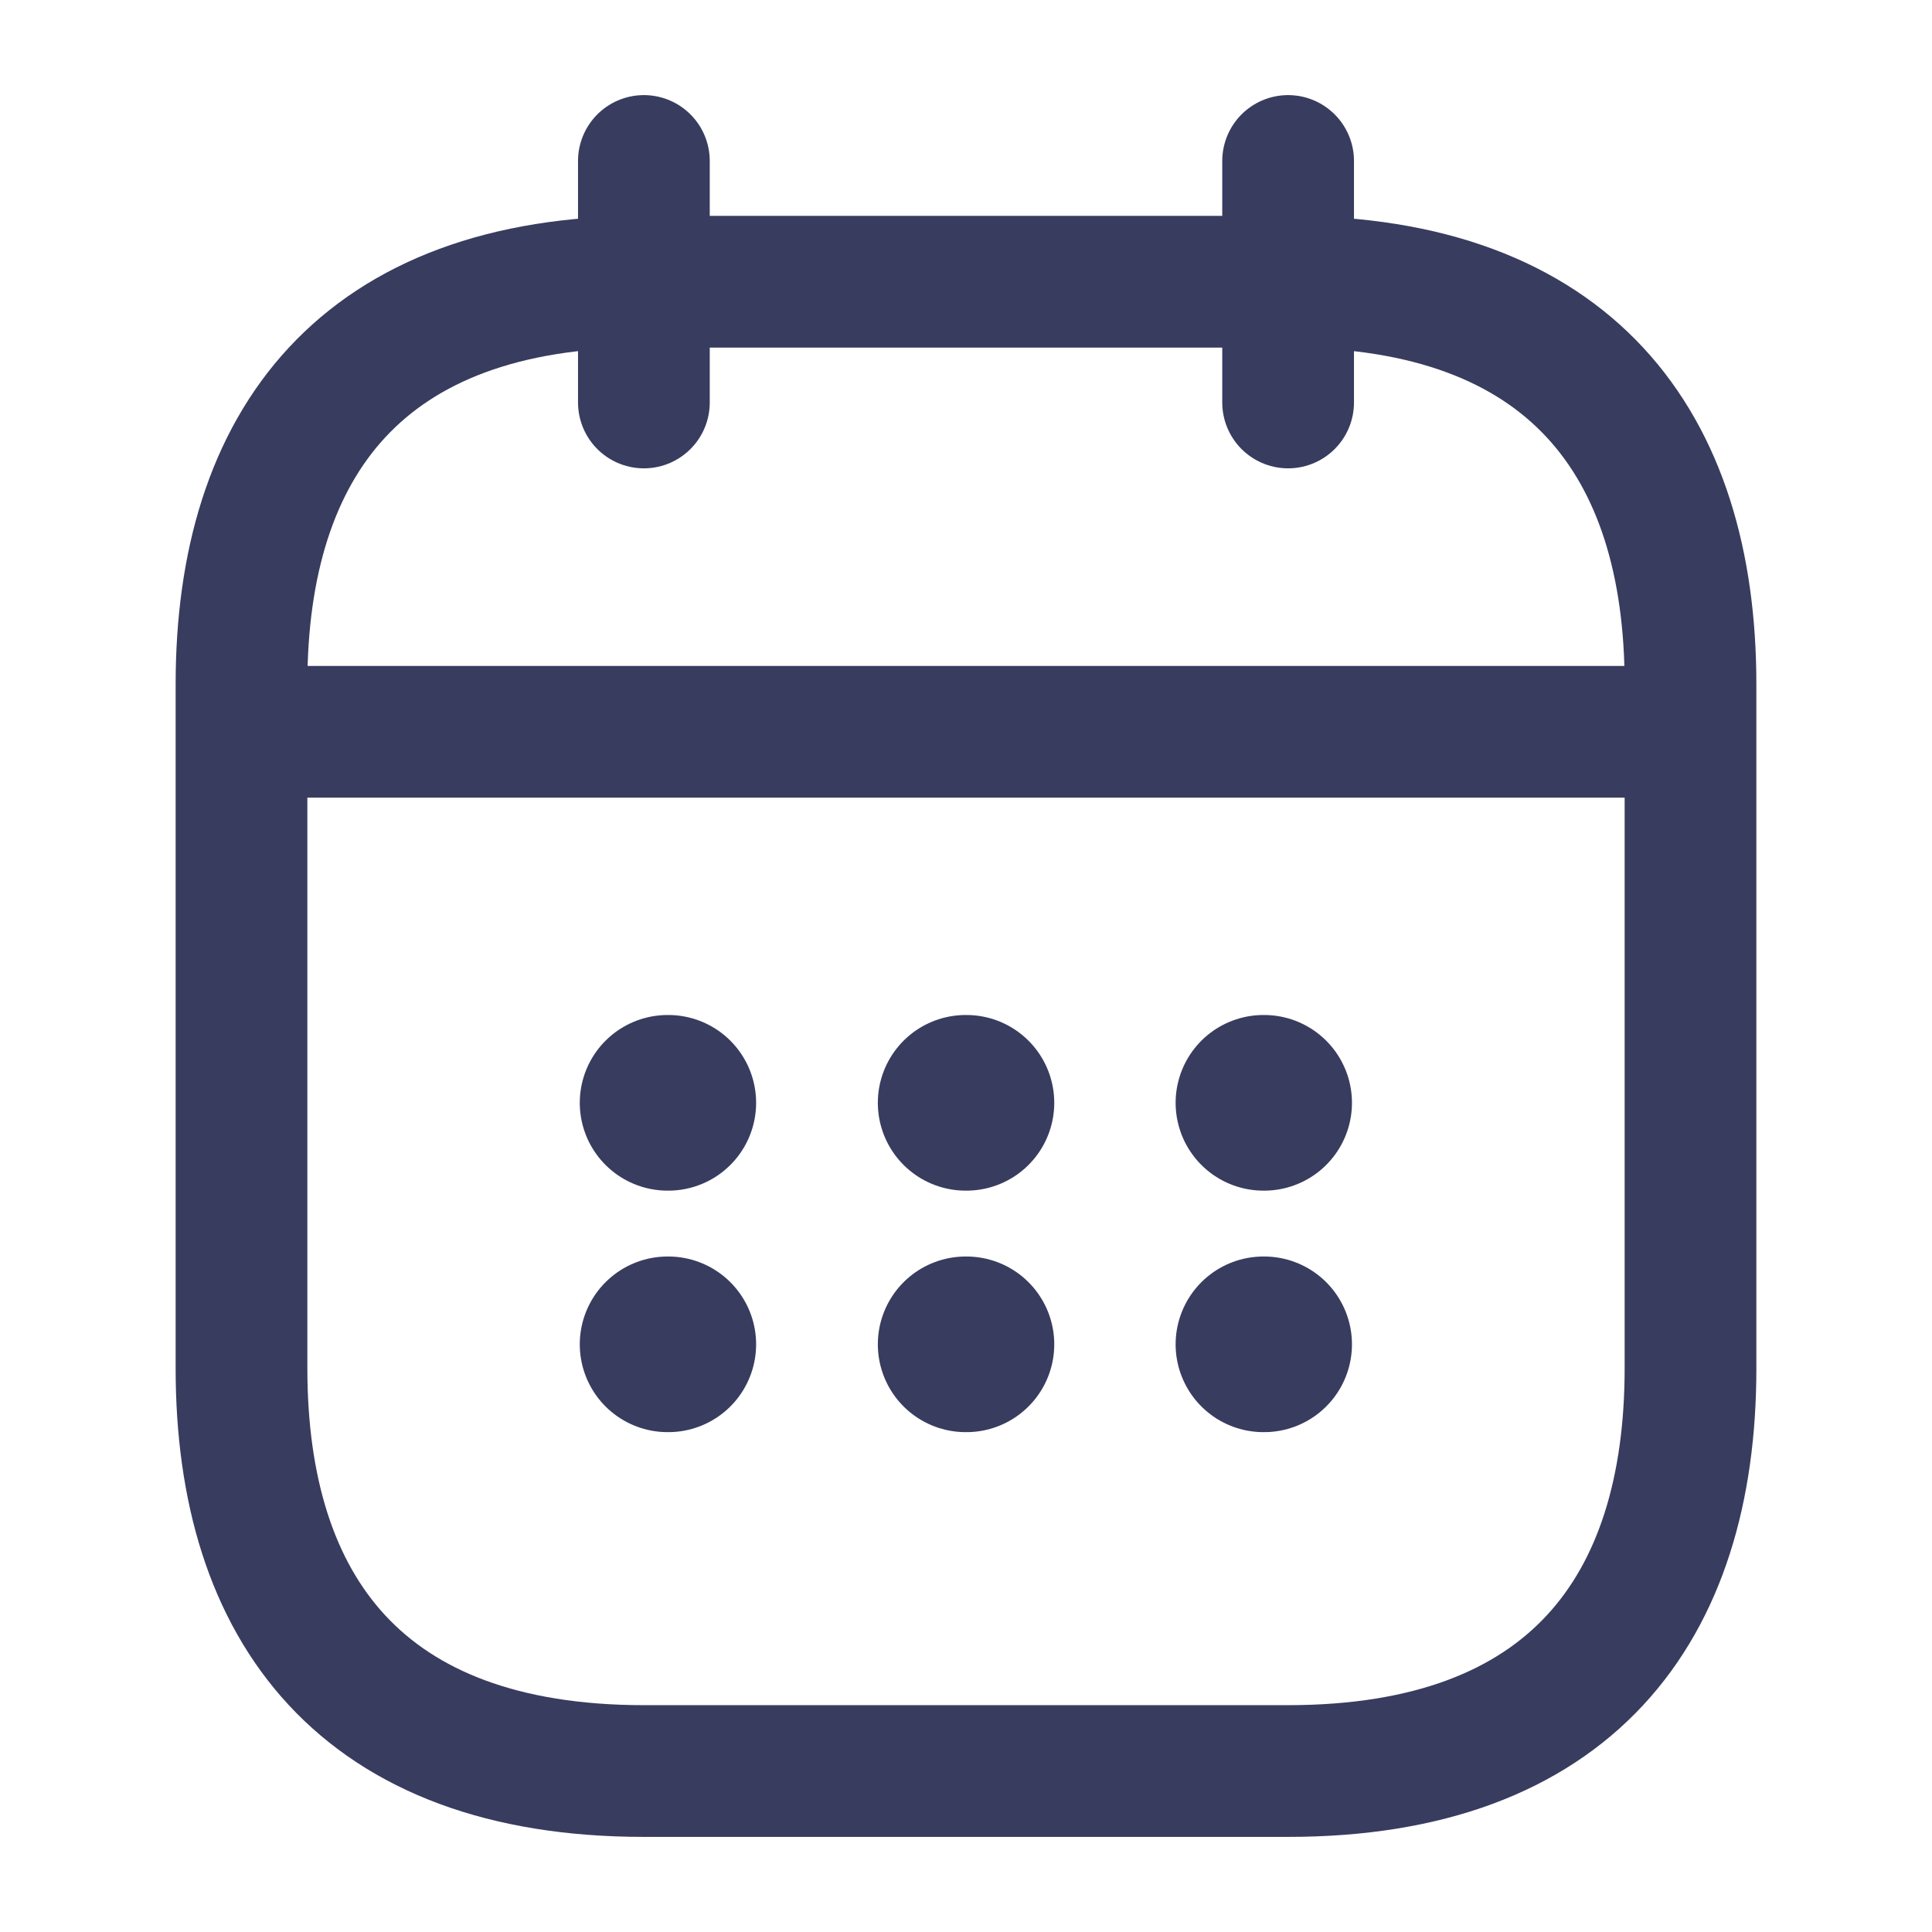
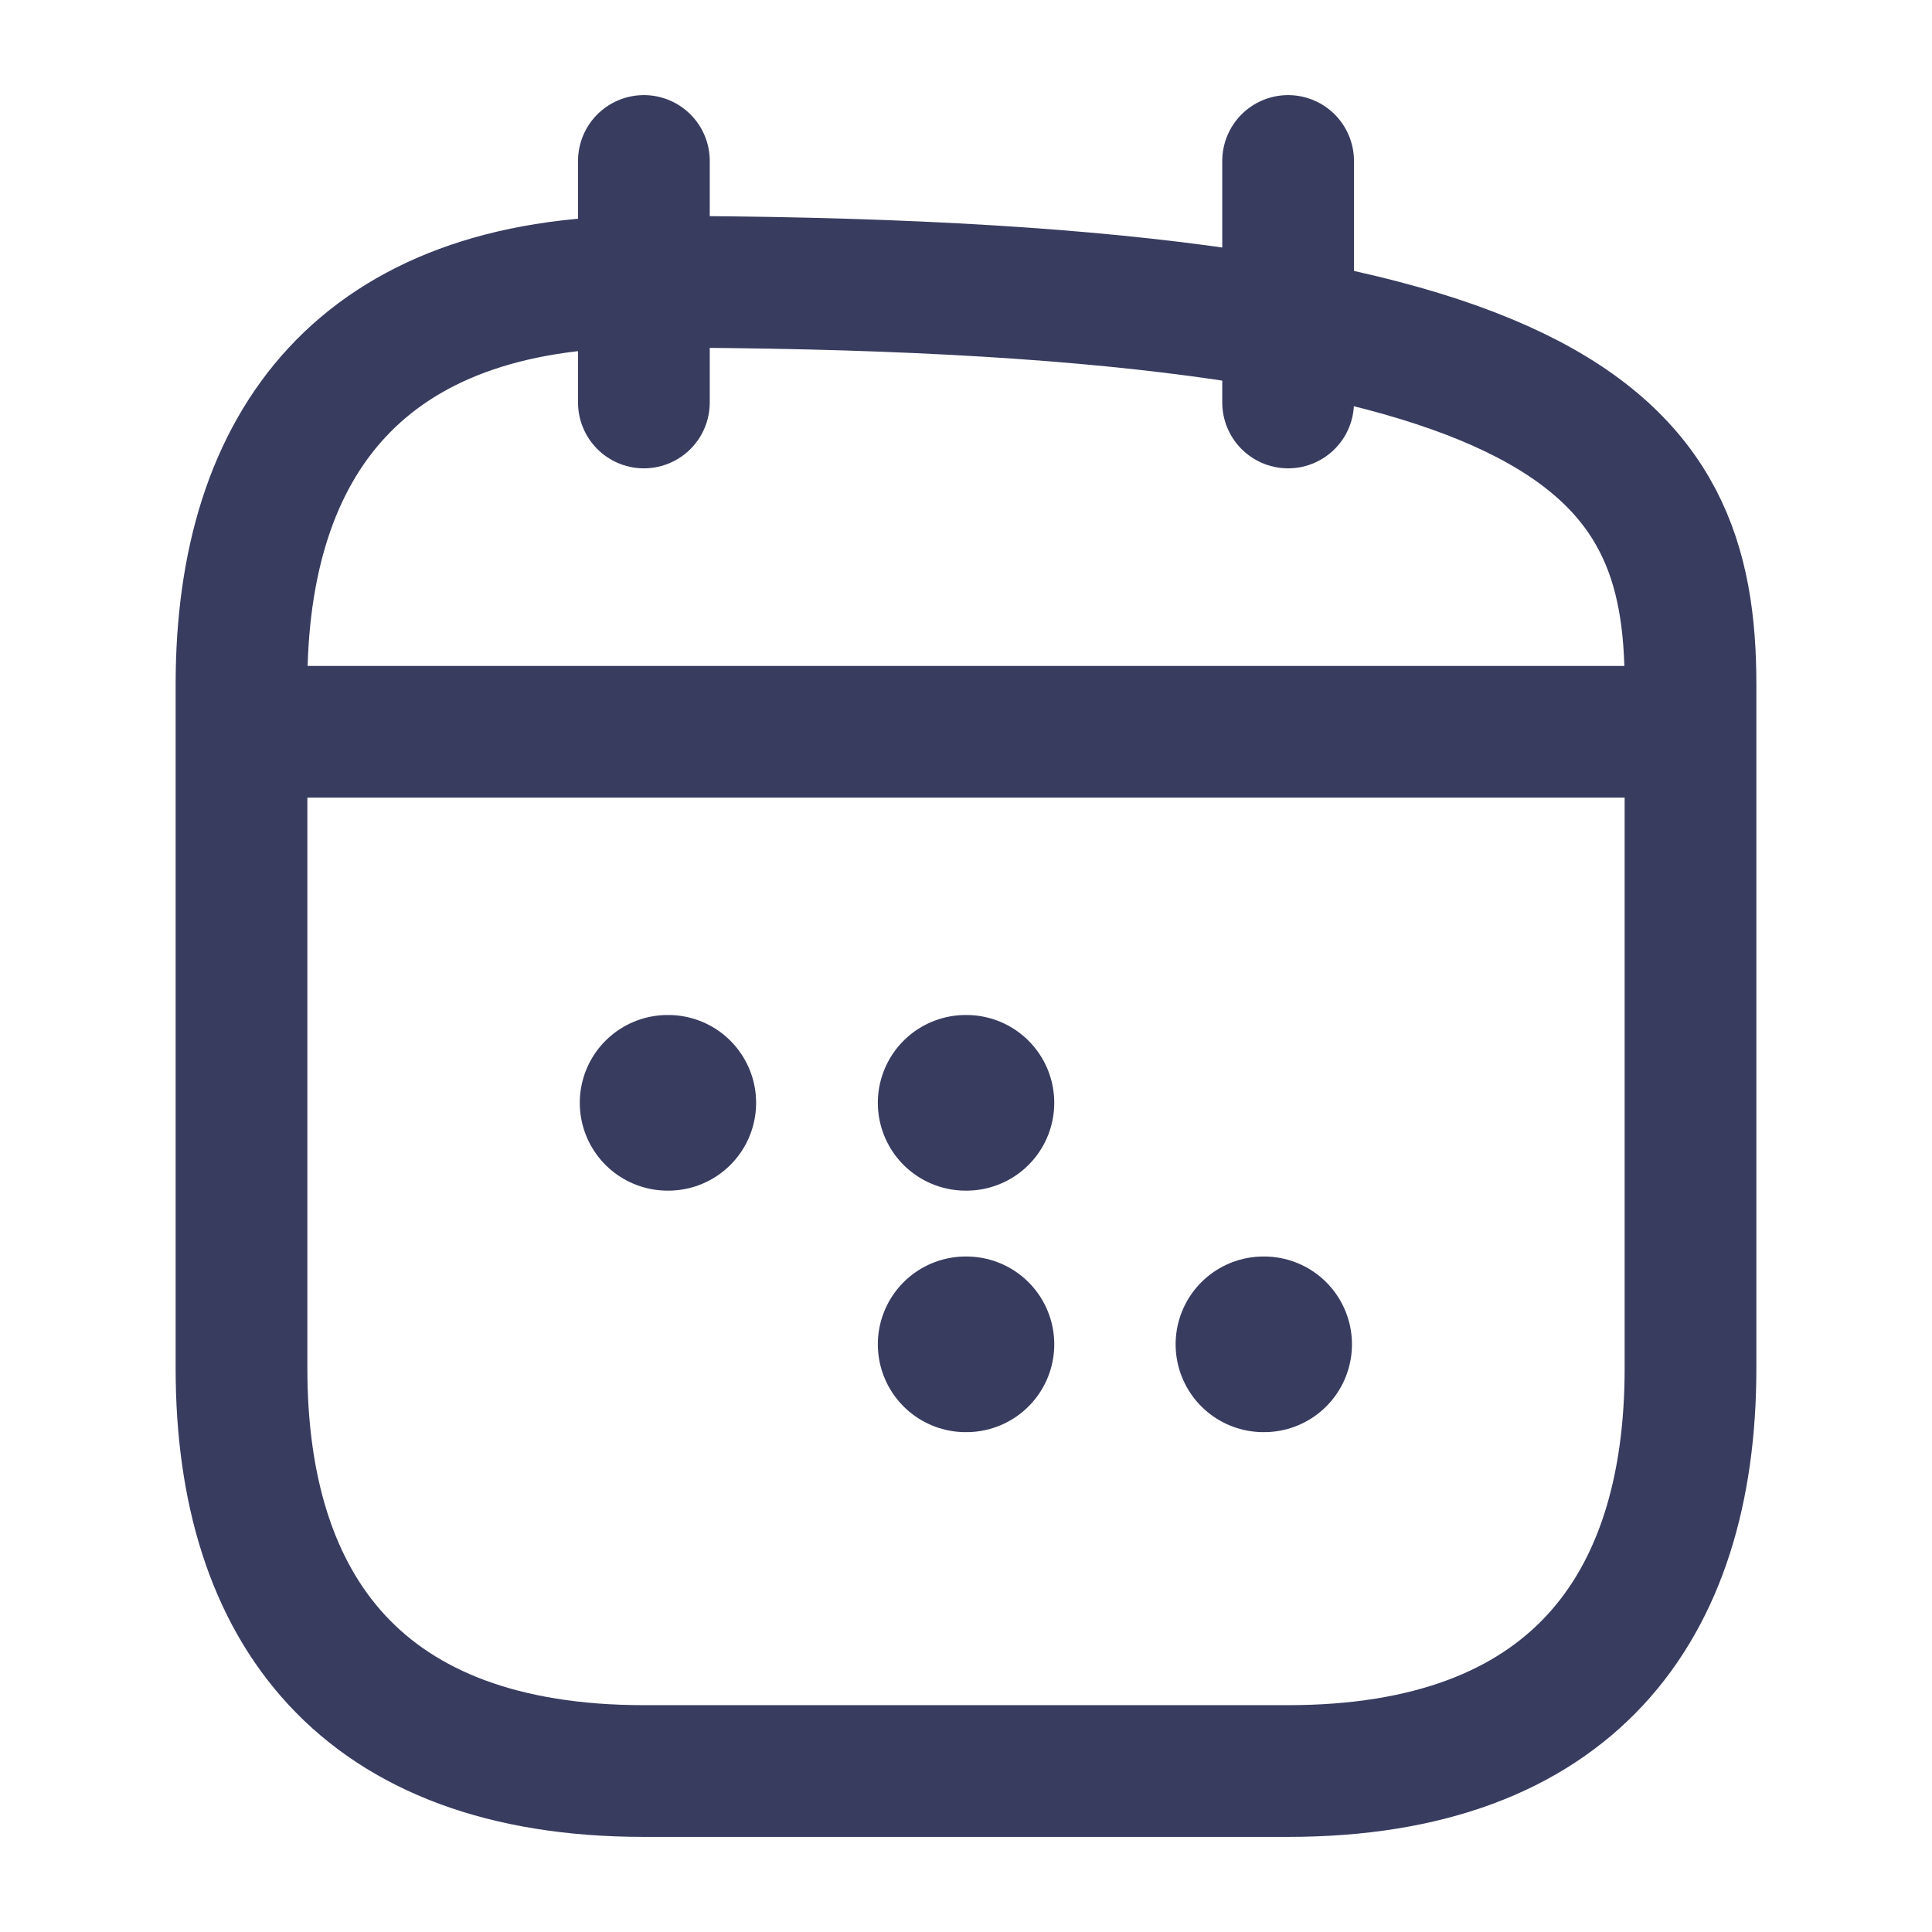
<svg xmlns="http://www.w3.org/2000/svg" width="22" height="22" viewBox="0 0 22 22" fill="none">
  <path d="M7.332 1.833V4.583" stroke="#383C5F" stroke-width="1.5" stroke-miterlimit="10" stroke-linecap="round" stroke-linejoin="round" />
  <path d="M14.668 1.833V4.583" stroke="#383C5F" stroke-width="1.5" stroke-miterlimit="10" stroke-linecap="round" stroke-linejoin="round" />
  <path d="M3.207 8.333H18.79" stroke="#383C5F" stroke-width="1.5" stroke-miterlimit="10" stroke-linecap="round" stroke-linejoin="round" />
-   <path d="M19.25 7.792V15.583C19.25 18.333 17.875 20.167 14.667 20.167H7.333C4.125 20.167 2.75 18.333 2.75 15.583V7.792C2.75 5.042 4.125 3.208 7.333 3.208H14.667C17.875 3.208 19.25 5.042 19.25 7.792Z" stroke="#383C5F" stroke-width="1.5" stroke-miterlimit="10" stroke-linecap="round" stroke-linejoin="round" />
-   <path d="M14.387 12.558H14.395" stroke="#383C5F" stroke-width="2" stroke-linecap="round" stroke-linejoin="round" />
+   <path d="M19.25 7.792V15.583C19.25 18.333 17.875 20.167 14.667 20.167H7.333C4.125 20.167 2.75 18.333 2.75 15.583V7.792C2.75 5.042 4.125 3.208 7.333 3.208C17.875 3.208 19.25 5.042 19.25 7.792Z" stroke="#383C5F" stroke-width="1.5" stroke-miterlimit="10" stroke-linecap="round" stroke-linejoin="round" />
  <path d="M14.387 15.308H14.395" stroke="#383C5F" stroke-width="2" stroke-linecap="round" stroke-linejoin="round" />
  <path d="M10.996 12.558H11.005" stroke="#383C5F" stroke-width="2" stroke-linecap="round" stroke-linejoin="round" />
  <path d="M10.996 15.308H11.005" stroke="#383C5F" stroke-width="2" stroke-linecap="round" stroke-linejoin="round" />
  <path d="M7.602 12.558H7.61" stroke="#383C5F" stroke-width="2" stroke-linecap="round" stroke-linejoin="round" />
-   <path d="M7.602 15.308H7.61" stroke="#383C5F" stroke-width="2" stroke-linecap="round" stroke-linejoin="round" />
</svg>